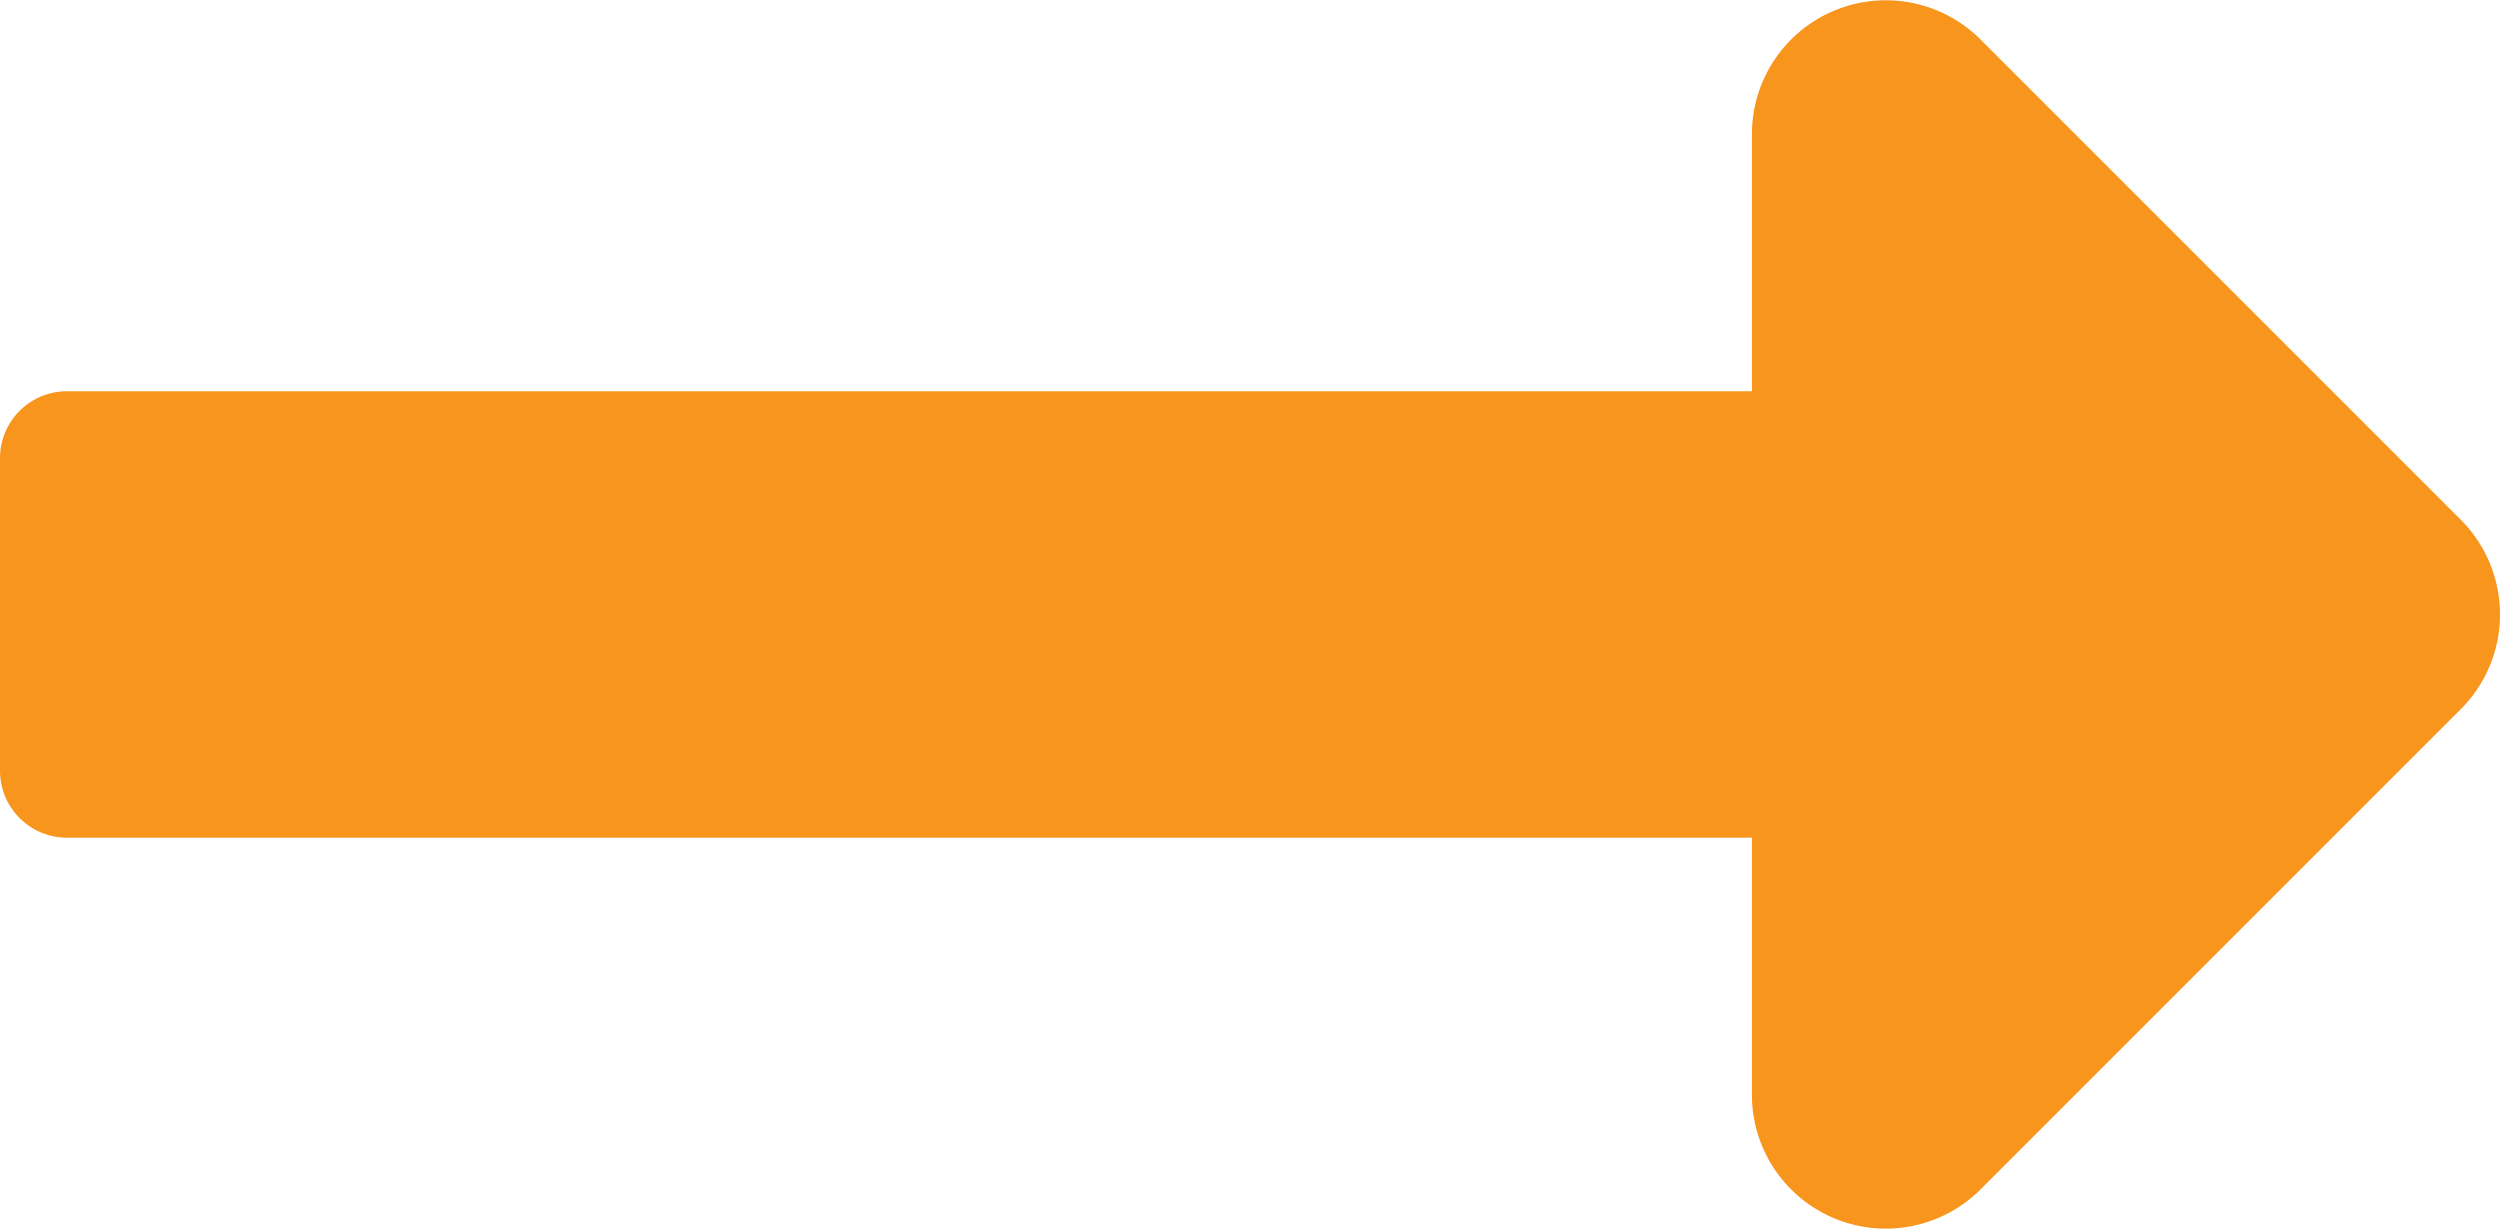
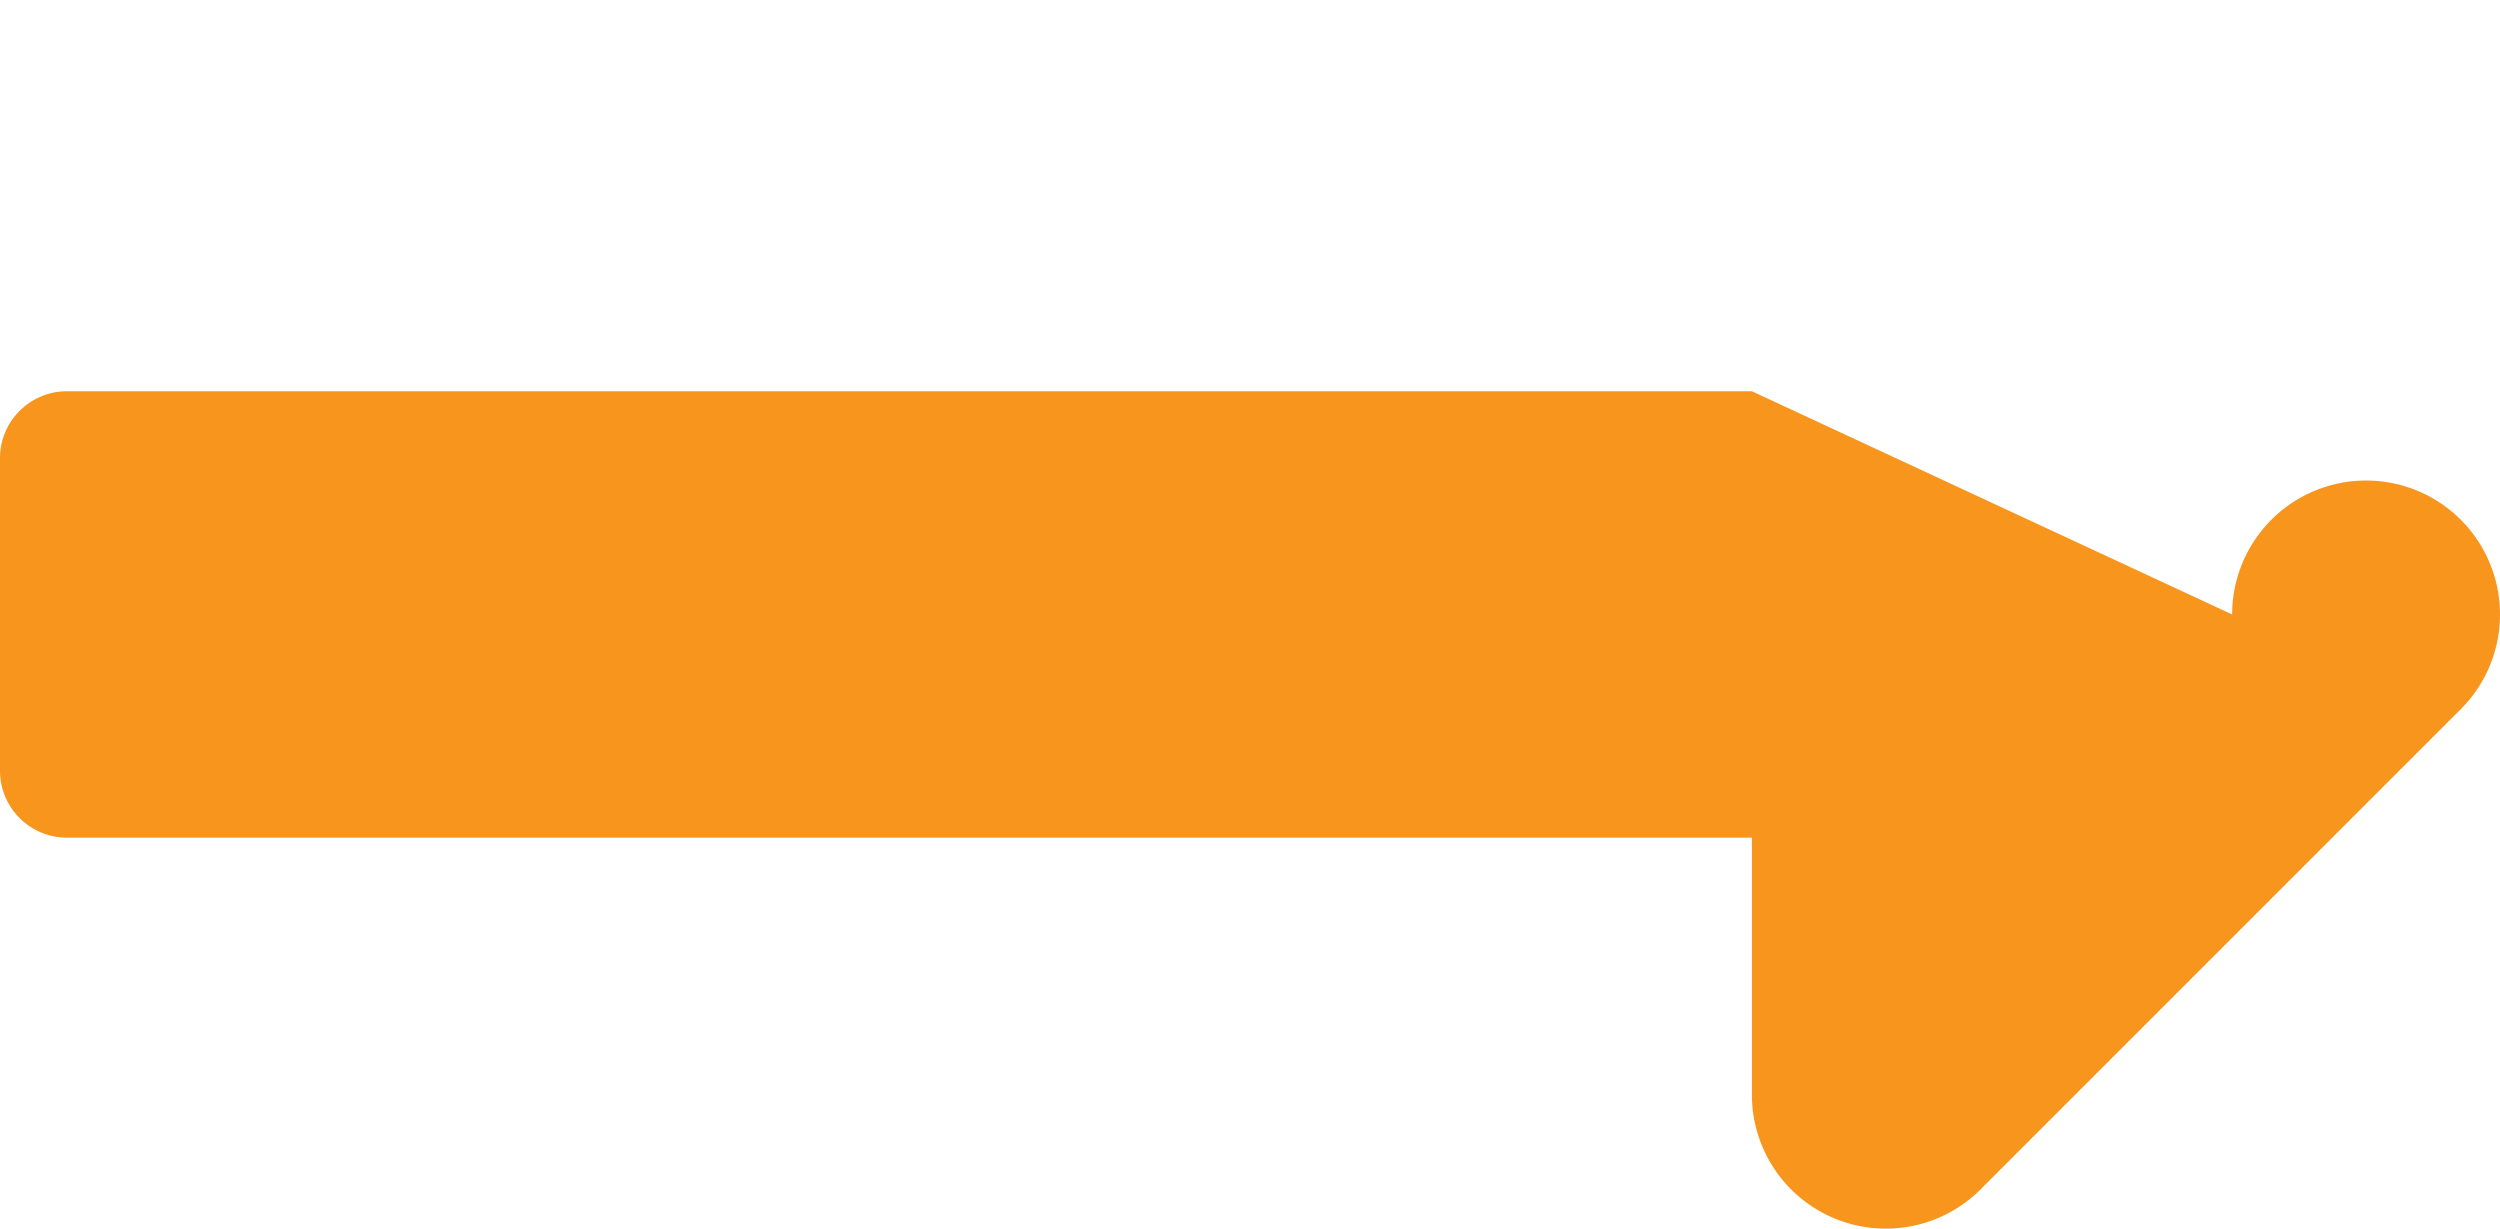
<svg xmlns="http://www.w3.org/2000/svg" width="42" height="20.645" viewBox="0 0 42 20.645">
-   <path id="Icon_awesome-long-arrow-alt-right" data-name="Icon awesome-long-arrow-alt-right" d="M29.432,16.831H1.125A1.125,1.125,0,0,0,0,17.956v5.25a1.125,1.125,0,0,0,1.125,1.125H29.432v4.318a2.25,2.25,0,0,0,3.841,1.591l8.068-8.068a2.25,2.25,0,0,0,0-3.182l-8.068-8.068a2.25,2.25,0,0,0-3.841,1.591Z" transform="translate(0 -10.258)" fill="#f8951d" />
+   <path id="Icon_awesome-long-arrow-alt-right" data-name="Icon awesome-long-arrow-alt-right" d="M29.432,16.831H1.125A1.125,1.125,0,0,0,0,17.956v5.25a1.125,1.125,0,0,0,1.125,1.125H29.432v4.318a2.25,2.25,0,0,0,3.841,1.591l8.068-8.068a2.25,2.25,0,0,0,0-3.182a2.25,2.25,0,0,0-3.841,1.591Z" transform="translate(0 -10.258)" fill="#f8951d" />
</svg>